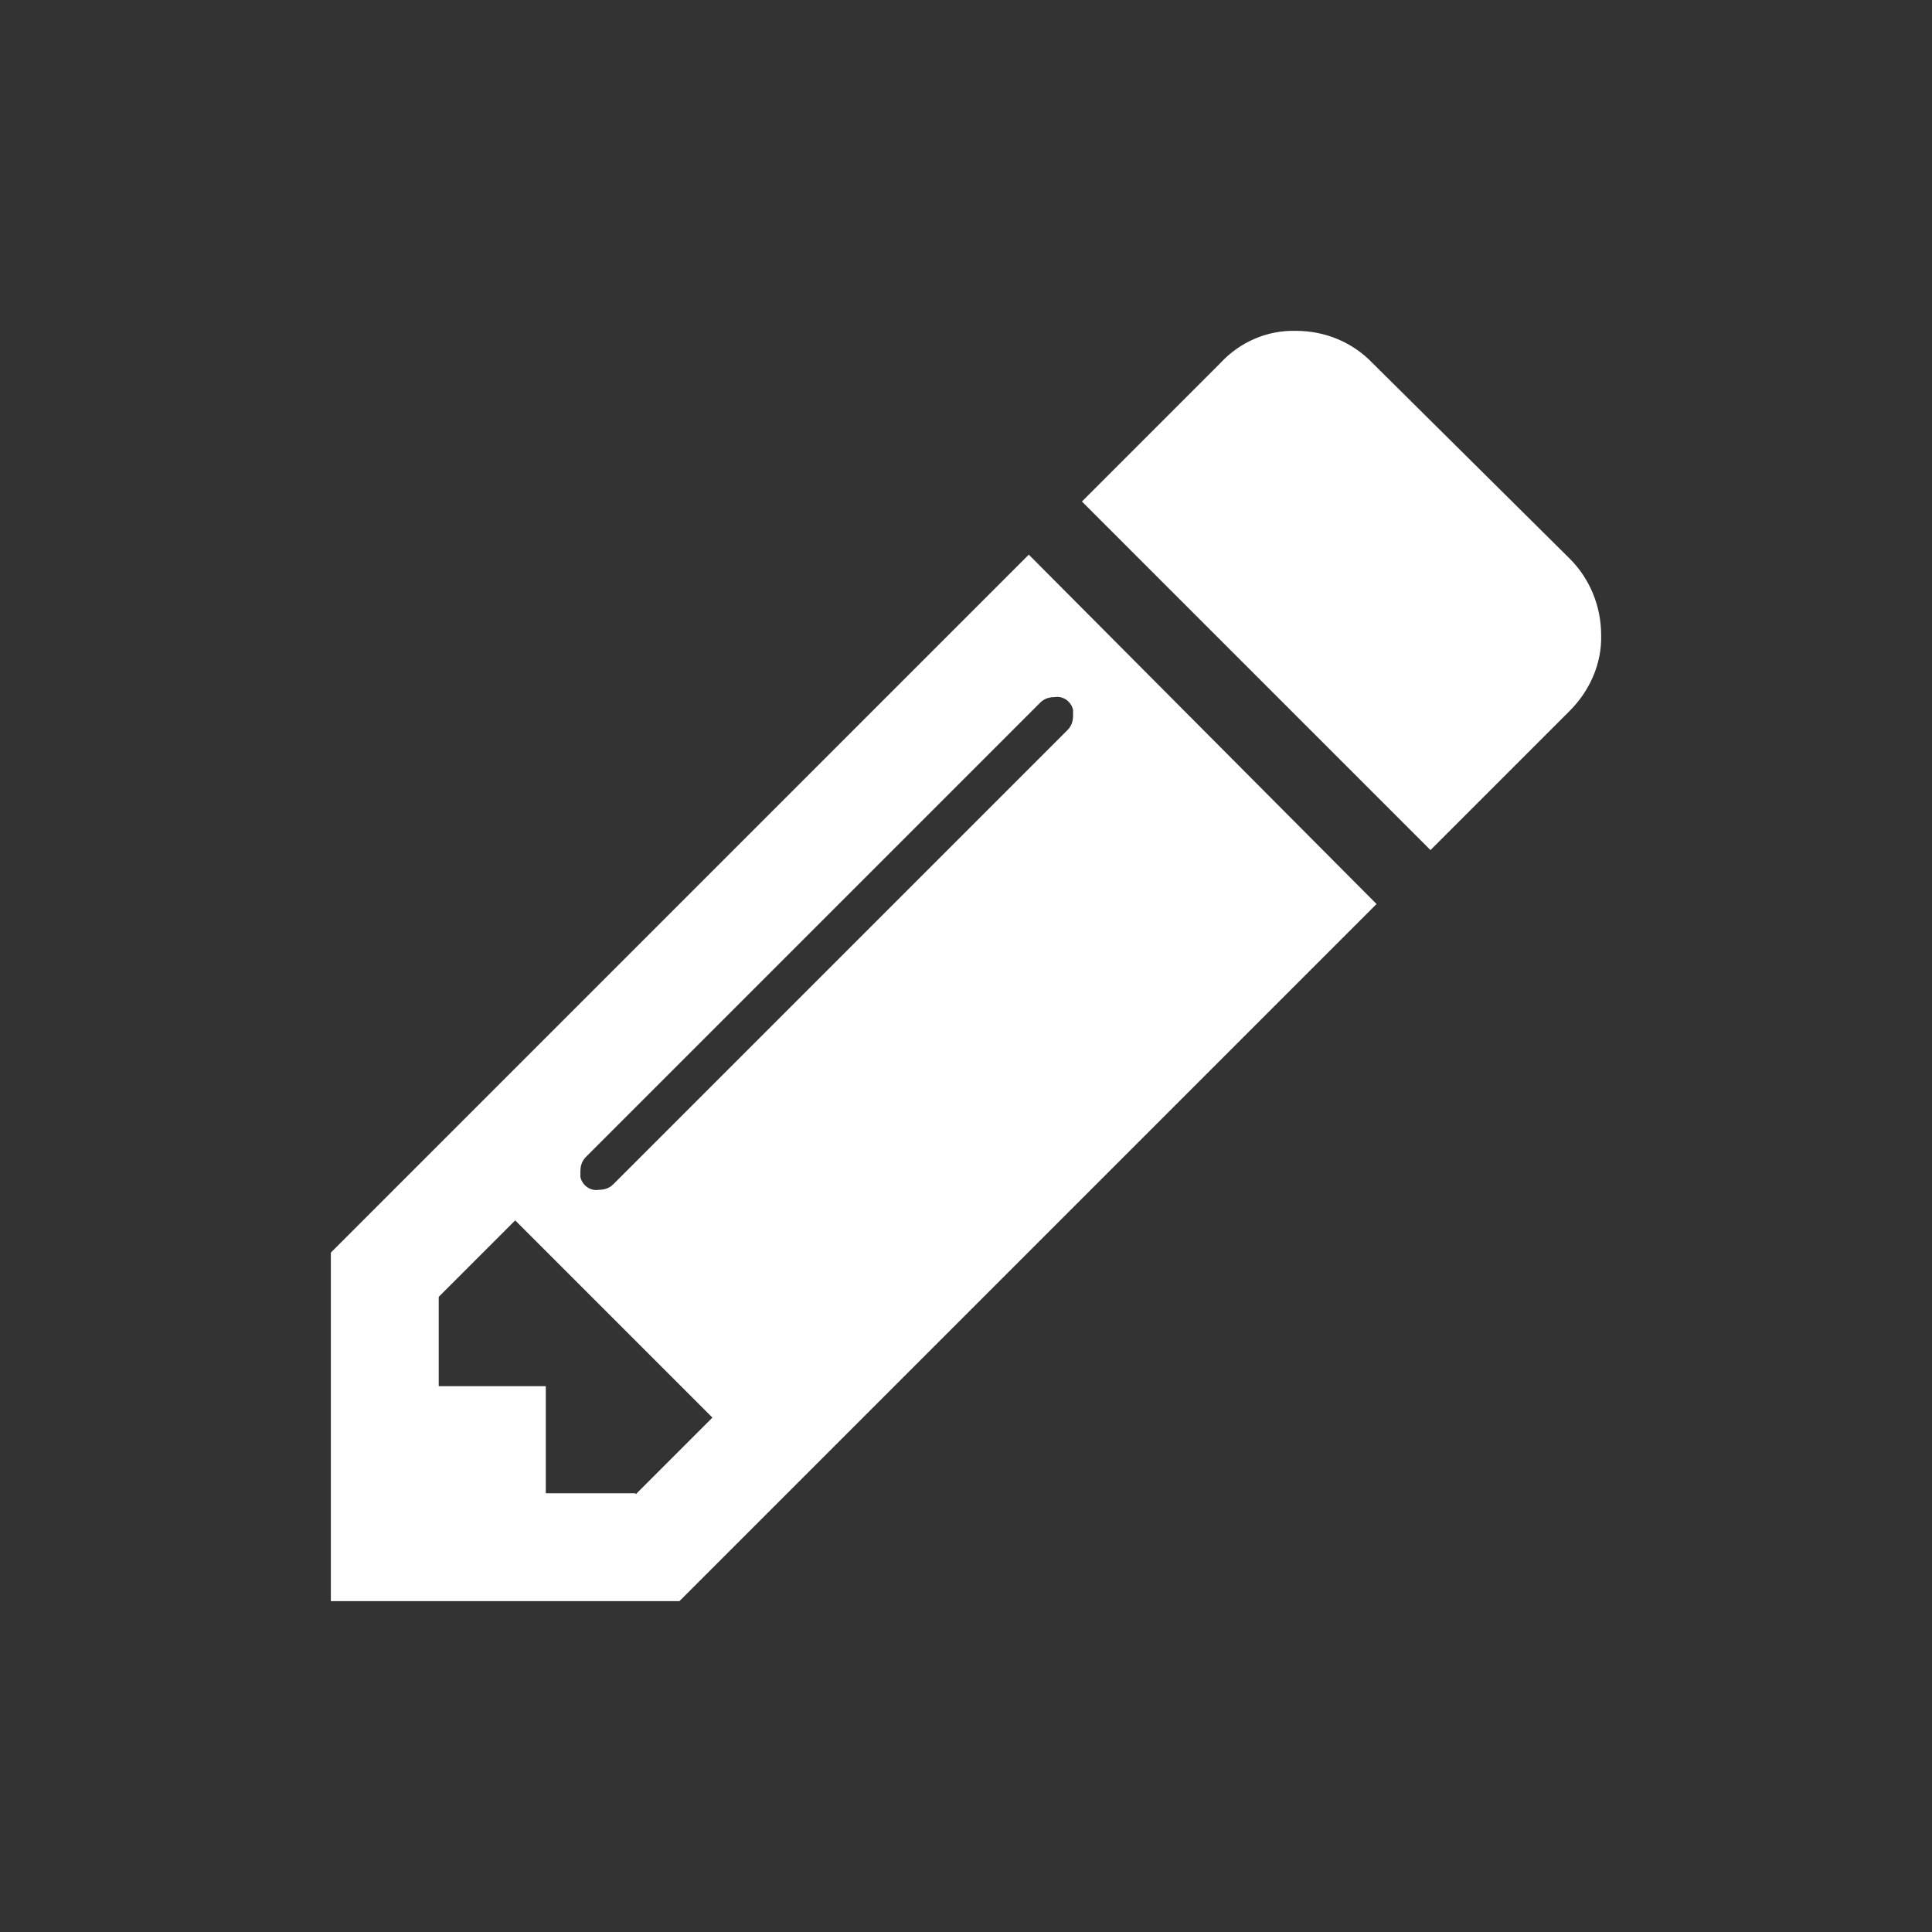
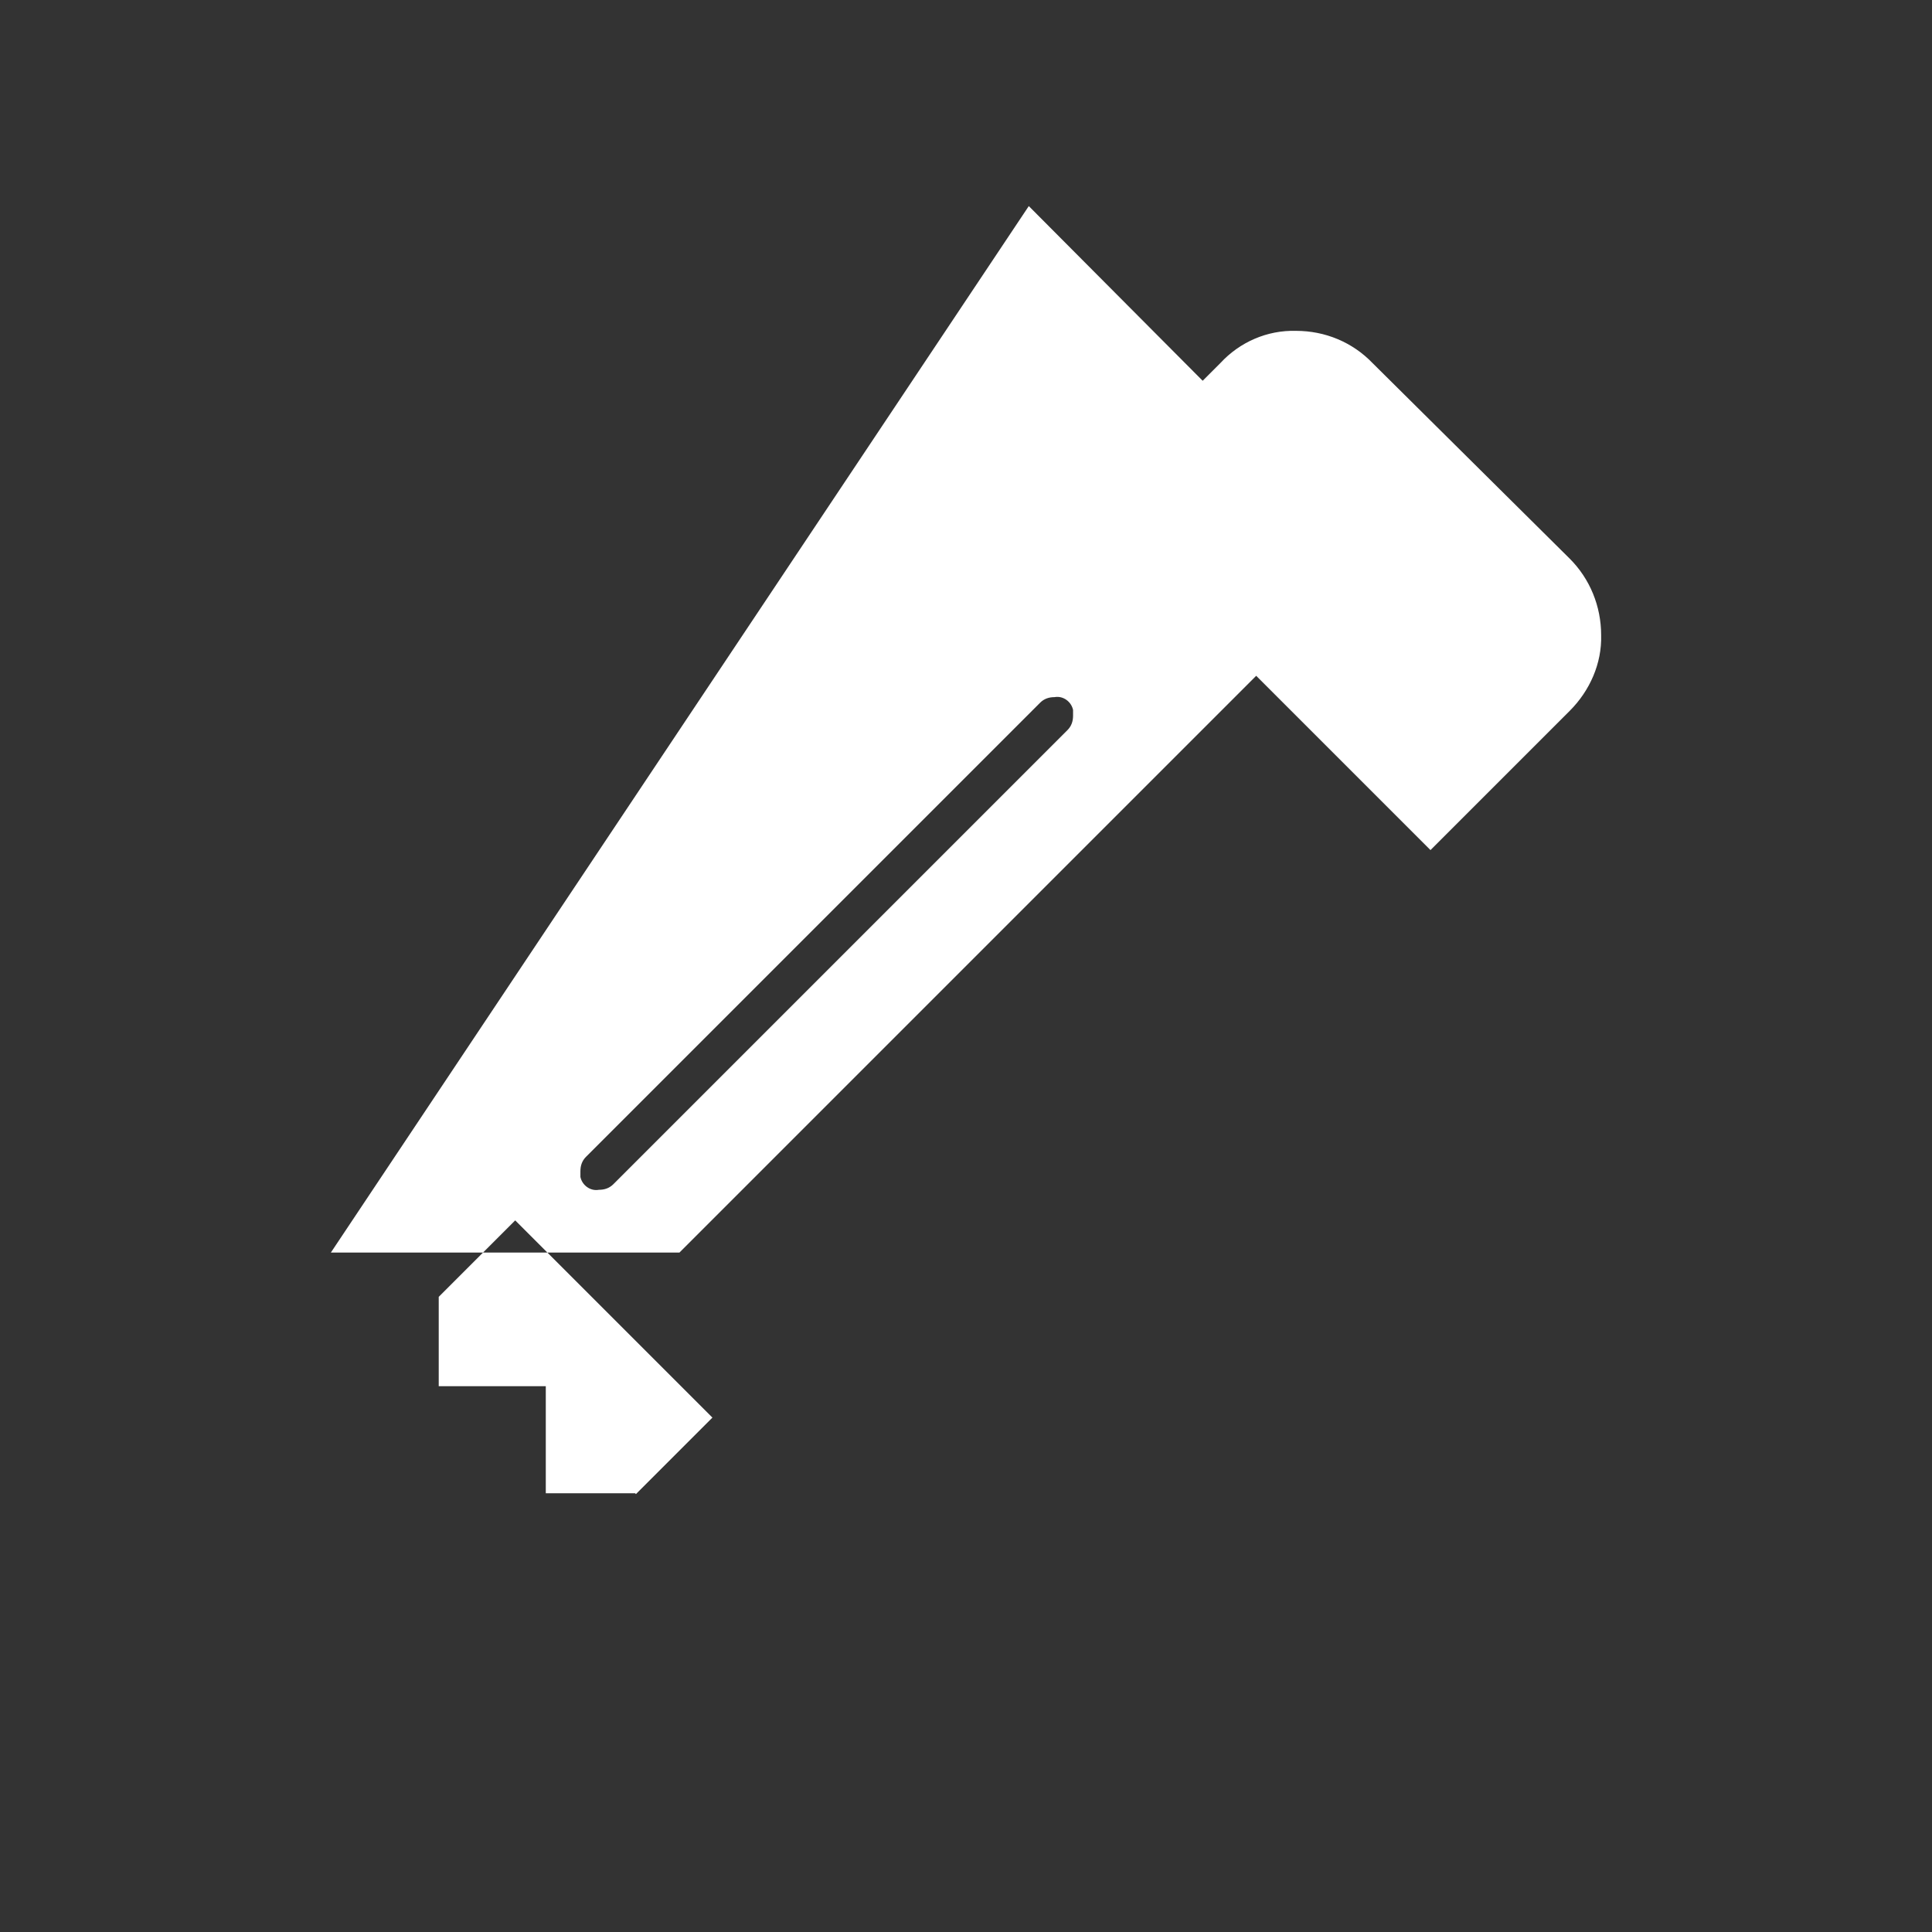
<svg xmlns="http://www.w3.org/2000/svg" version="1.2" overflow="visible" preserveAspectRatio="none" viewBox="0 0 24 24" width="23" height="23">
  <rect x="0" y="0" width="24" height="24" fill="#333333" stroke="none" />
  <g>
-     <path id="pencil" d="M7.89,18.55H6.78v-1.33H5.45v-1.11l0.95-0.95l2.45,2.45L7.9,18.56l0,0L7.89,18.55z M13.26,9.07l-5.64,5.64  c-0.05,0.05-0.11,0.07-0.18,0.07c-0.11,0.02-0.21-0.06-0.23-0.16c0-0.02,0-0.04,0-0.07c0-0.07,0.02-0.13,0.07-0.18l5.64-5.64  c0.05-0.05,0.11-0.07,0.18-0.07c0.11-0.02,0.21,0.06,0.23,0.16c0,0.02,0,0.04,0,0.07C13.33,8.96,13.31,9.02,13.26,9.07z M4.11,15.56  v4.33h4.33l8.66-8.66l-4.32-4.34L4.11,15.56z M19.89,7.89c0-0.36-0.14-0.7-0.39-0.95l-2.45-2.43c-0.25-0.26-0.59-0.4-0.95-0.4  c-0.36-0.01-0.7,0.14-0.94,0.4l-1.72,1.72l4.33,4.33l1.73-1.73C19.75,8.58,19.9,8.24,19.89,7.89L19.89,7.89z" style="fill: rgb(255, 255, 255);" vector-effect="non-scaling-stroke" />
+     <path id="pencil" d="M7.89,18.55H6.78v-1.33H5.45v-1.11l0.95-0.95l2.45,2.45L7.9,18.56l0,0L7.89,18.55z M13.26,9.07l-5.64,5.64  c-0.05,0.05-0.11,0.07-0.18,0.07c-0.11,0.02-0.21-0.06-0.23-0.16c0-0.02,0-0.04,0-0.07c0-0.07,0.02-0.13,0.07-0.18l5.64-5.64  c0.05-0.05,0.11-0.07,0.18-0.07c0.11-0.02,0.21,0.06,0.23,0.16c0,0.02,0,0.04,0,0.07C13.33,8.96,13.31,9.02,13.26,9.07z M4.11,15.56  h4.33l8.66-8.66l-4.32-4.34L4.11,15.56z M19.89,7.89c0-0.36-0.14-0.7-0.39-0.95l-2.45-2.43c-0.25-0.26-0.59-0.4-0.95-0.4  c-0.36-0.01-0.7,0.14-0.94,0.4l-1.72,1.72l4.33,4.33l1.73-1.73C19.75,8.58,19.9,8.24,19.89,7.89L19.89,7.89z" style="fill: rgb(255, 255, 255);" vector-effect="non-scaling-stroke" />
  </g>
</svg>